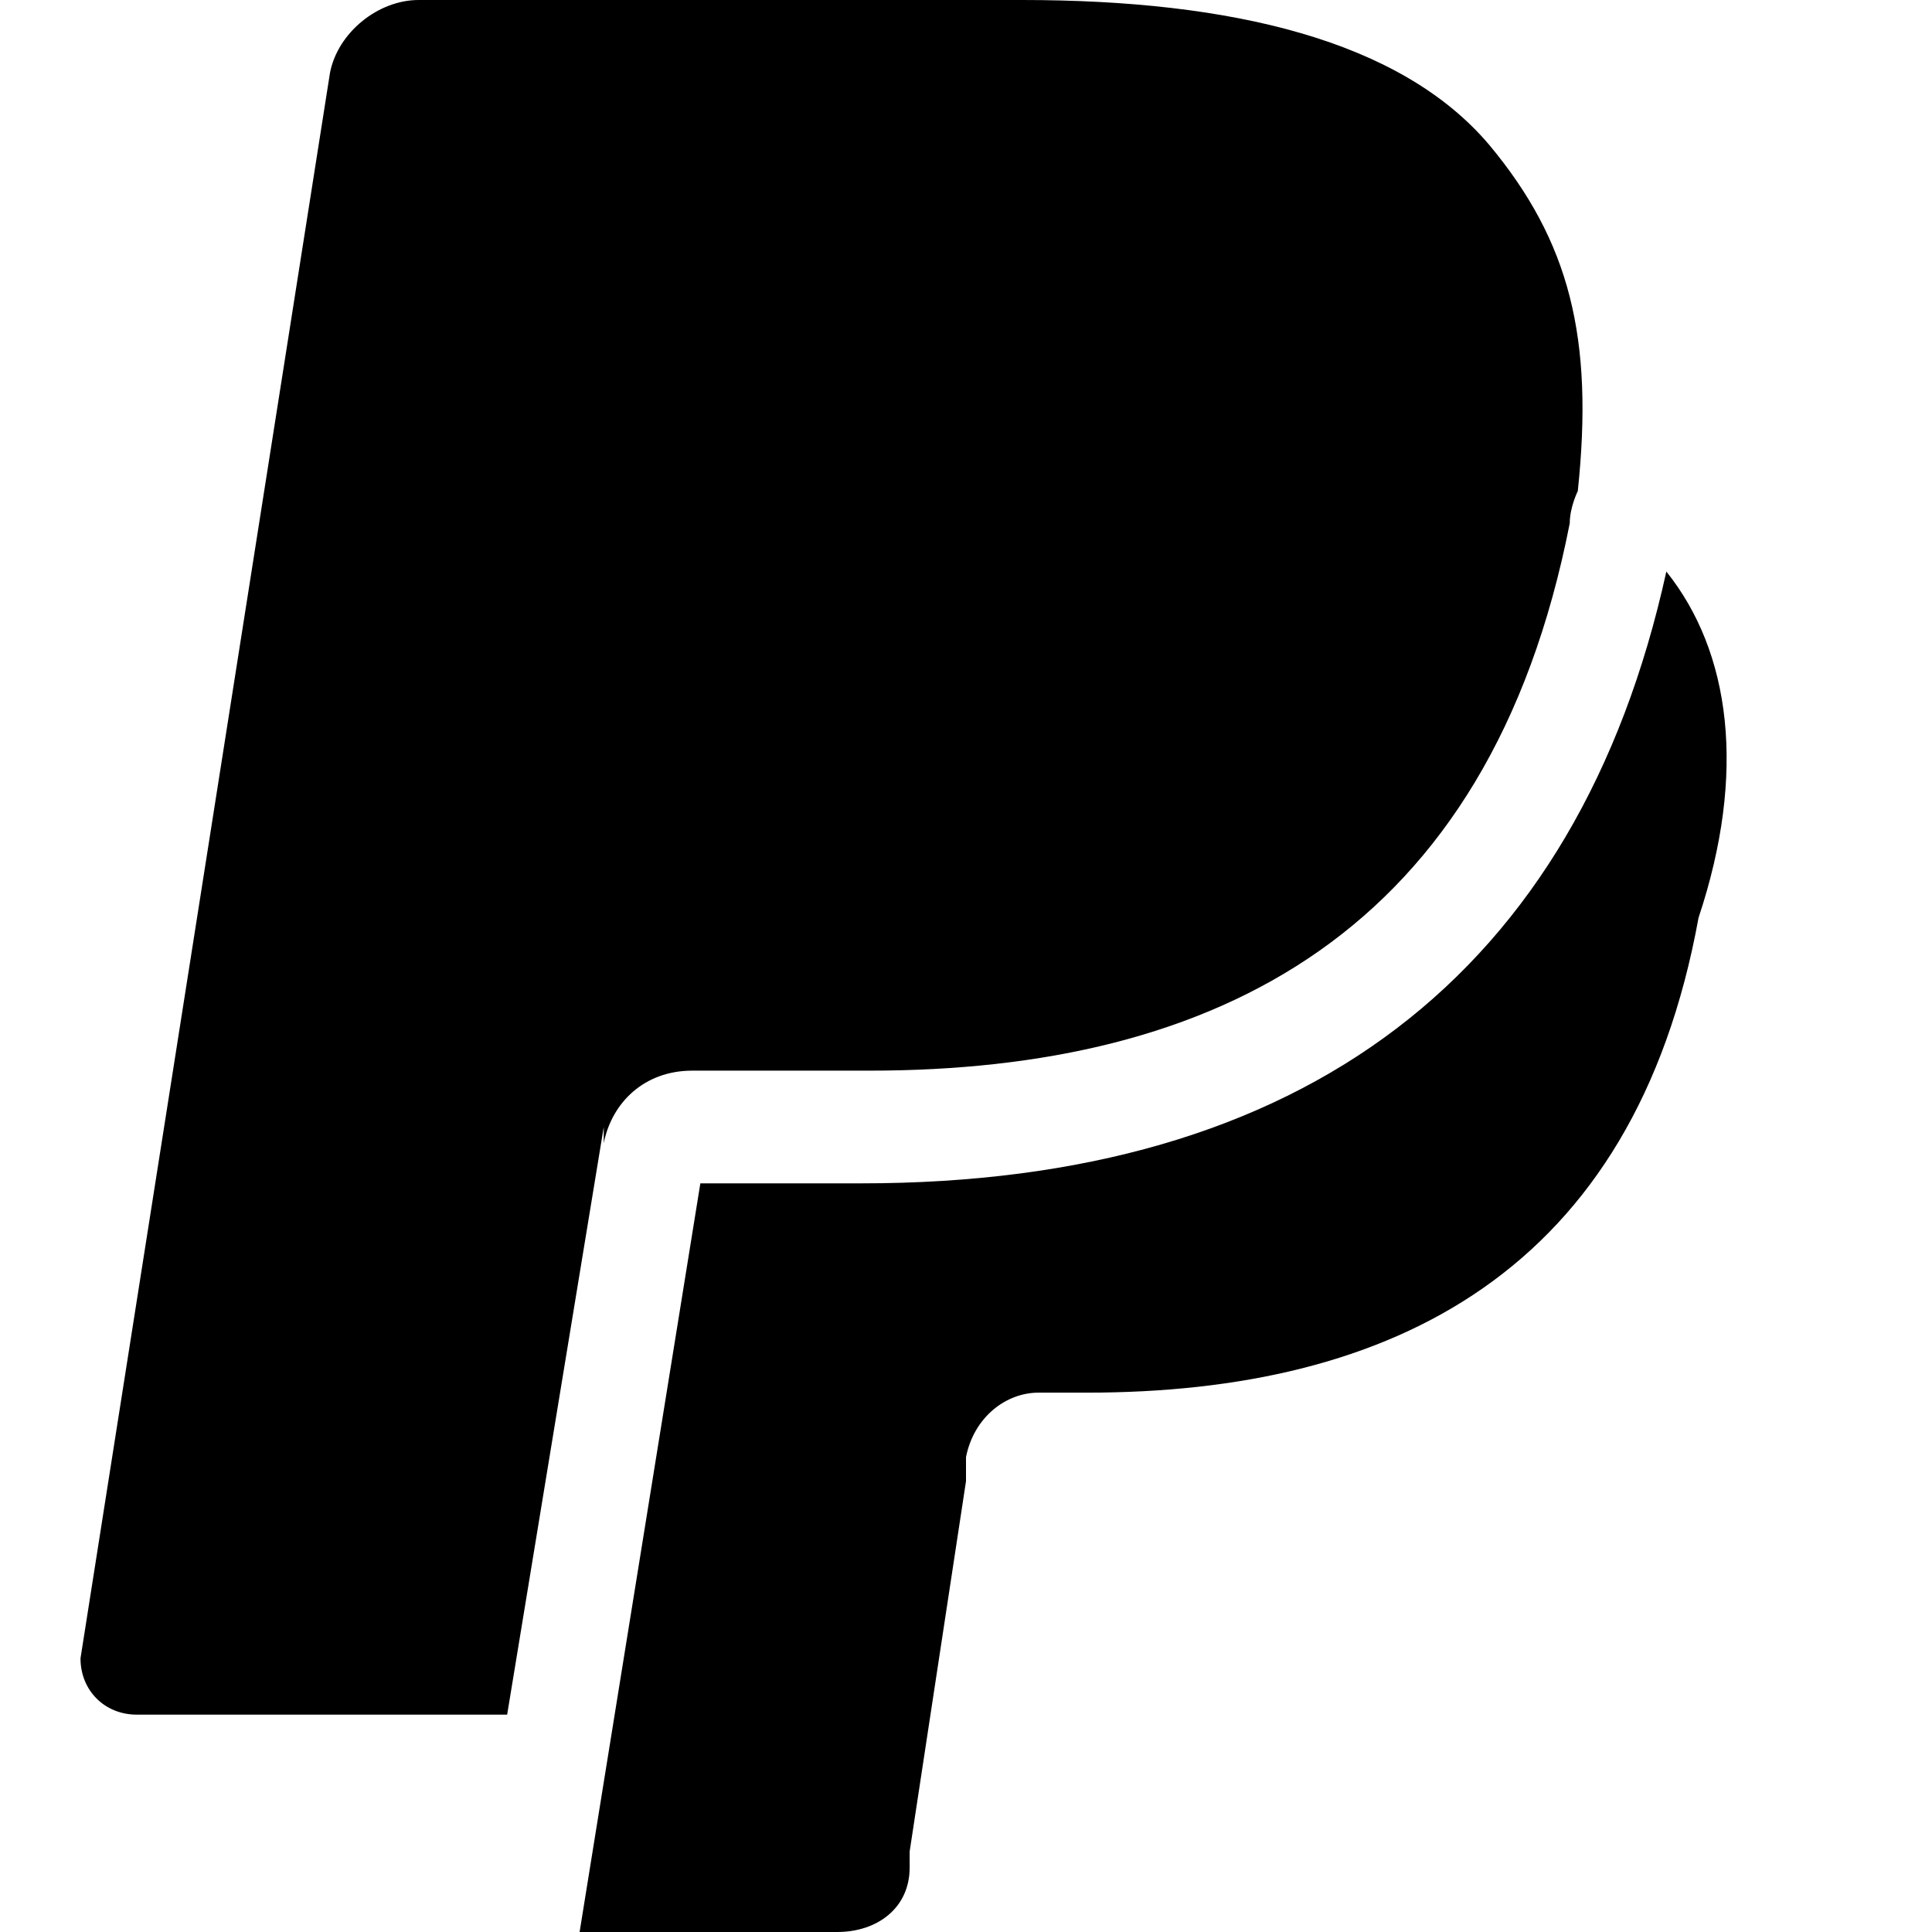
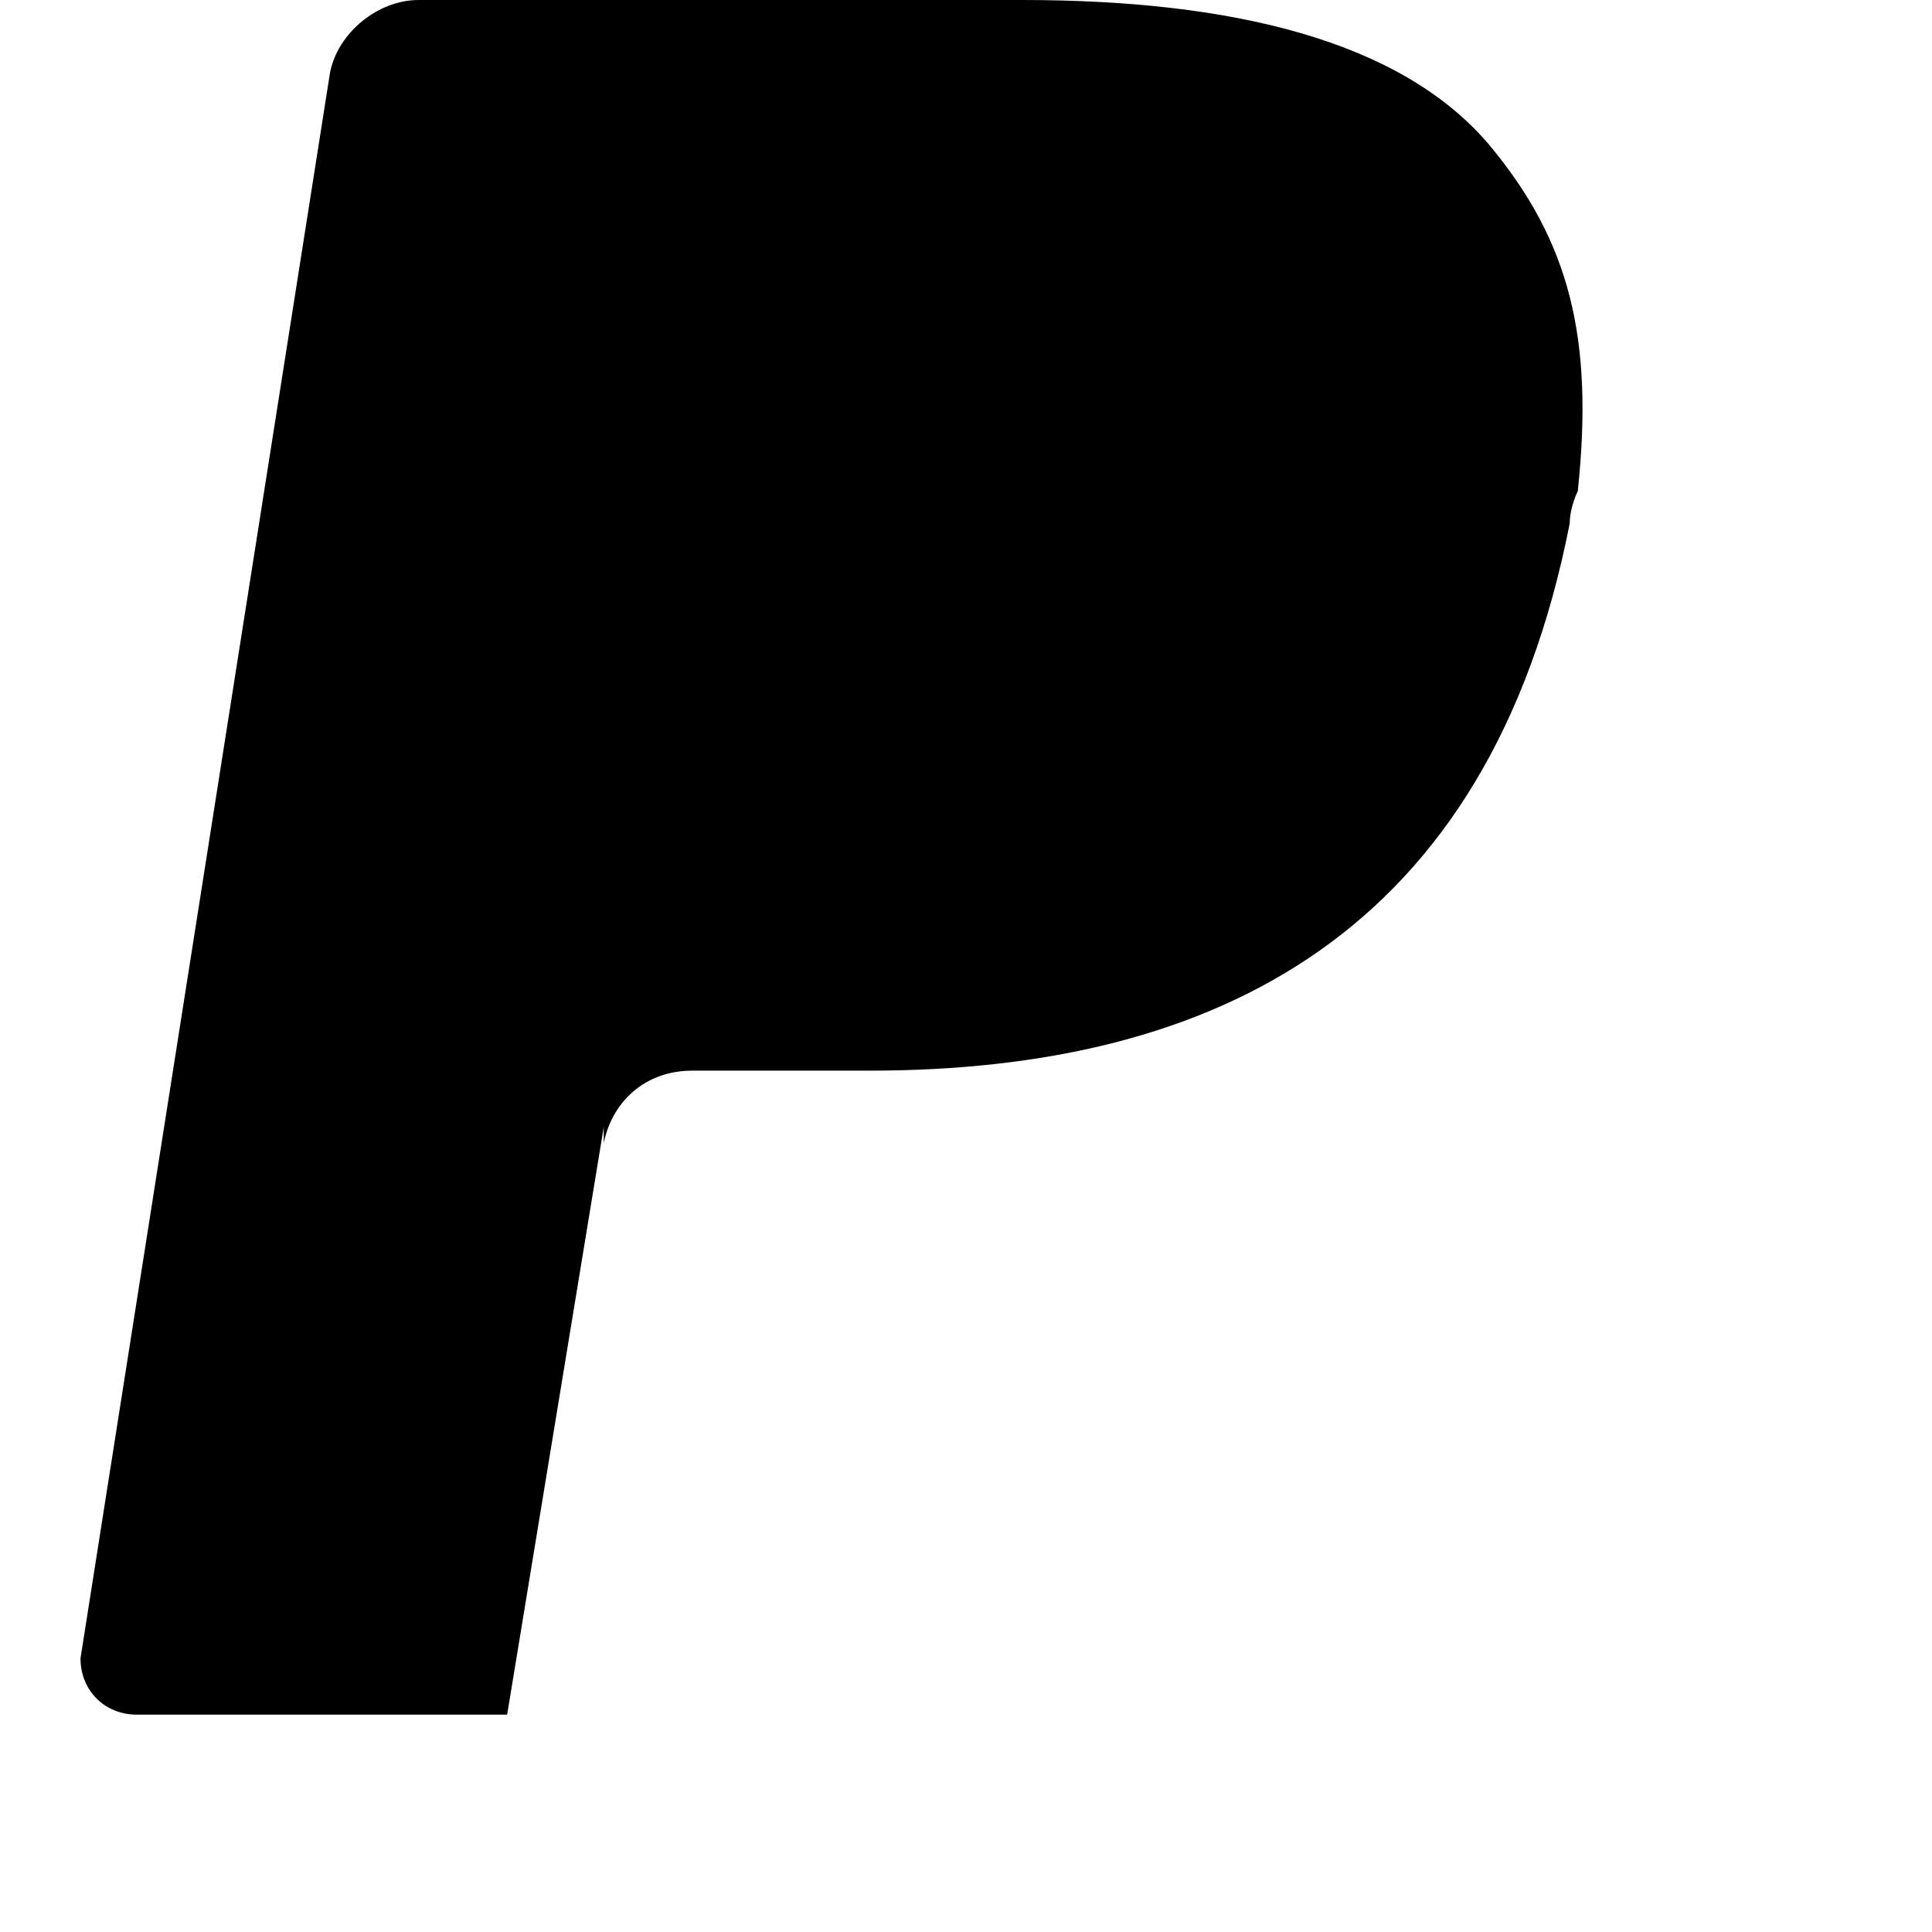
<svg xmlns="http://www.w3.org/2000/svg" version="1.1" id="Calque_1" x="0px" y="0px" viewBox="0 0 24 24" style="enable-background:new 0 0 24 24;" xml:space="preserve">
  <g transform="translate(1)">
    <path d="M17.5,1.8C16.4,0.5,14.3,0,11.7,0H4.2c-0.5,0-1,0.4-1.1,0.9L0,20.6C0,21,0.3,21.3,0.7,21.3h4.6L6.5,14l0,0.2   c0.1-0.5,0.5-0.9,1.1-0.9h2.2c4.3,0,7.7-1.7,8.7-6.8c0-0.2,0.1-0.4,0.1-0.4C18.8,4.2,18.5,3,17.5,1.8z" />
-     <path d="M19.7,7.1c-1.1,5-4.5,7.6-10,7.6h-2L6.2,24h3.2c0.5,0,0.9-0.3,0.9-0.8l0-0.2l0.7-4.6l0-0.3c0.1-0.5,0.5-0.8,0.9-0.8h0.6   c3.8,0,6.8-1.5,7.6-5.9C20.7,9.6,20.5,8.1,19.7,7.1z" />
  </g>
</svg>